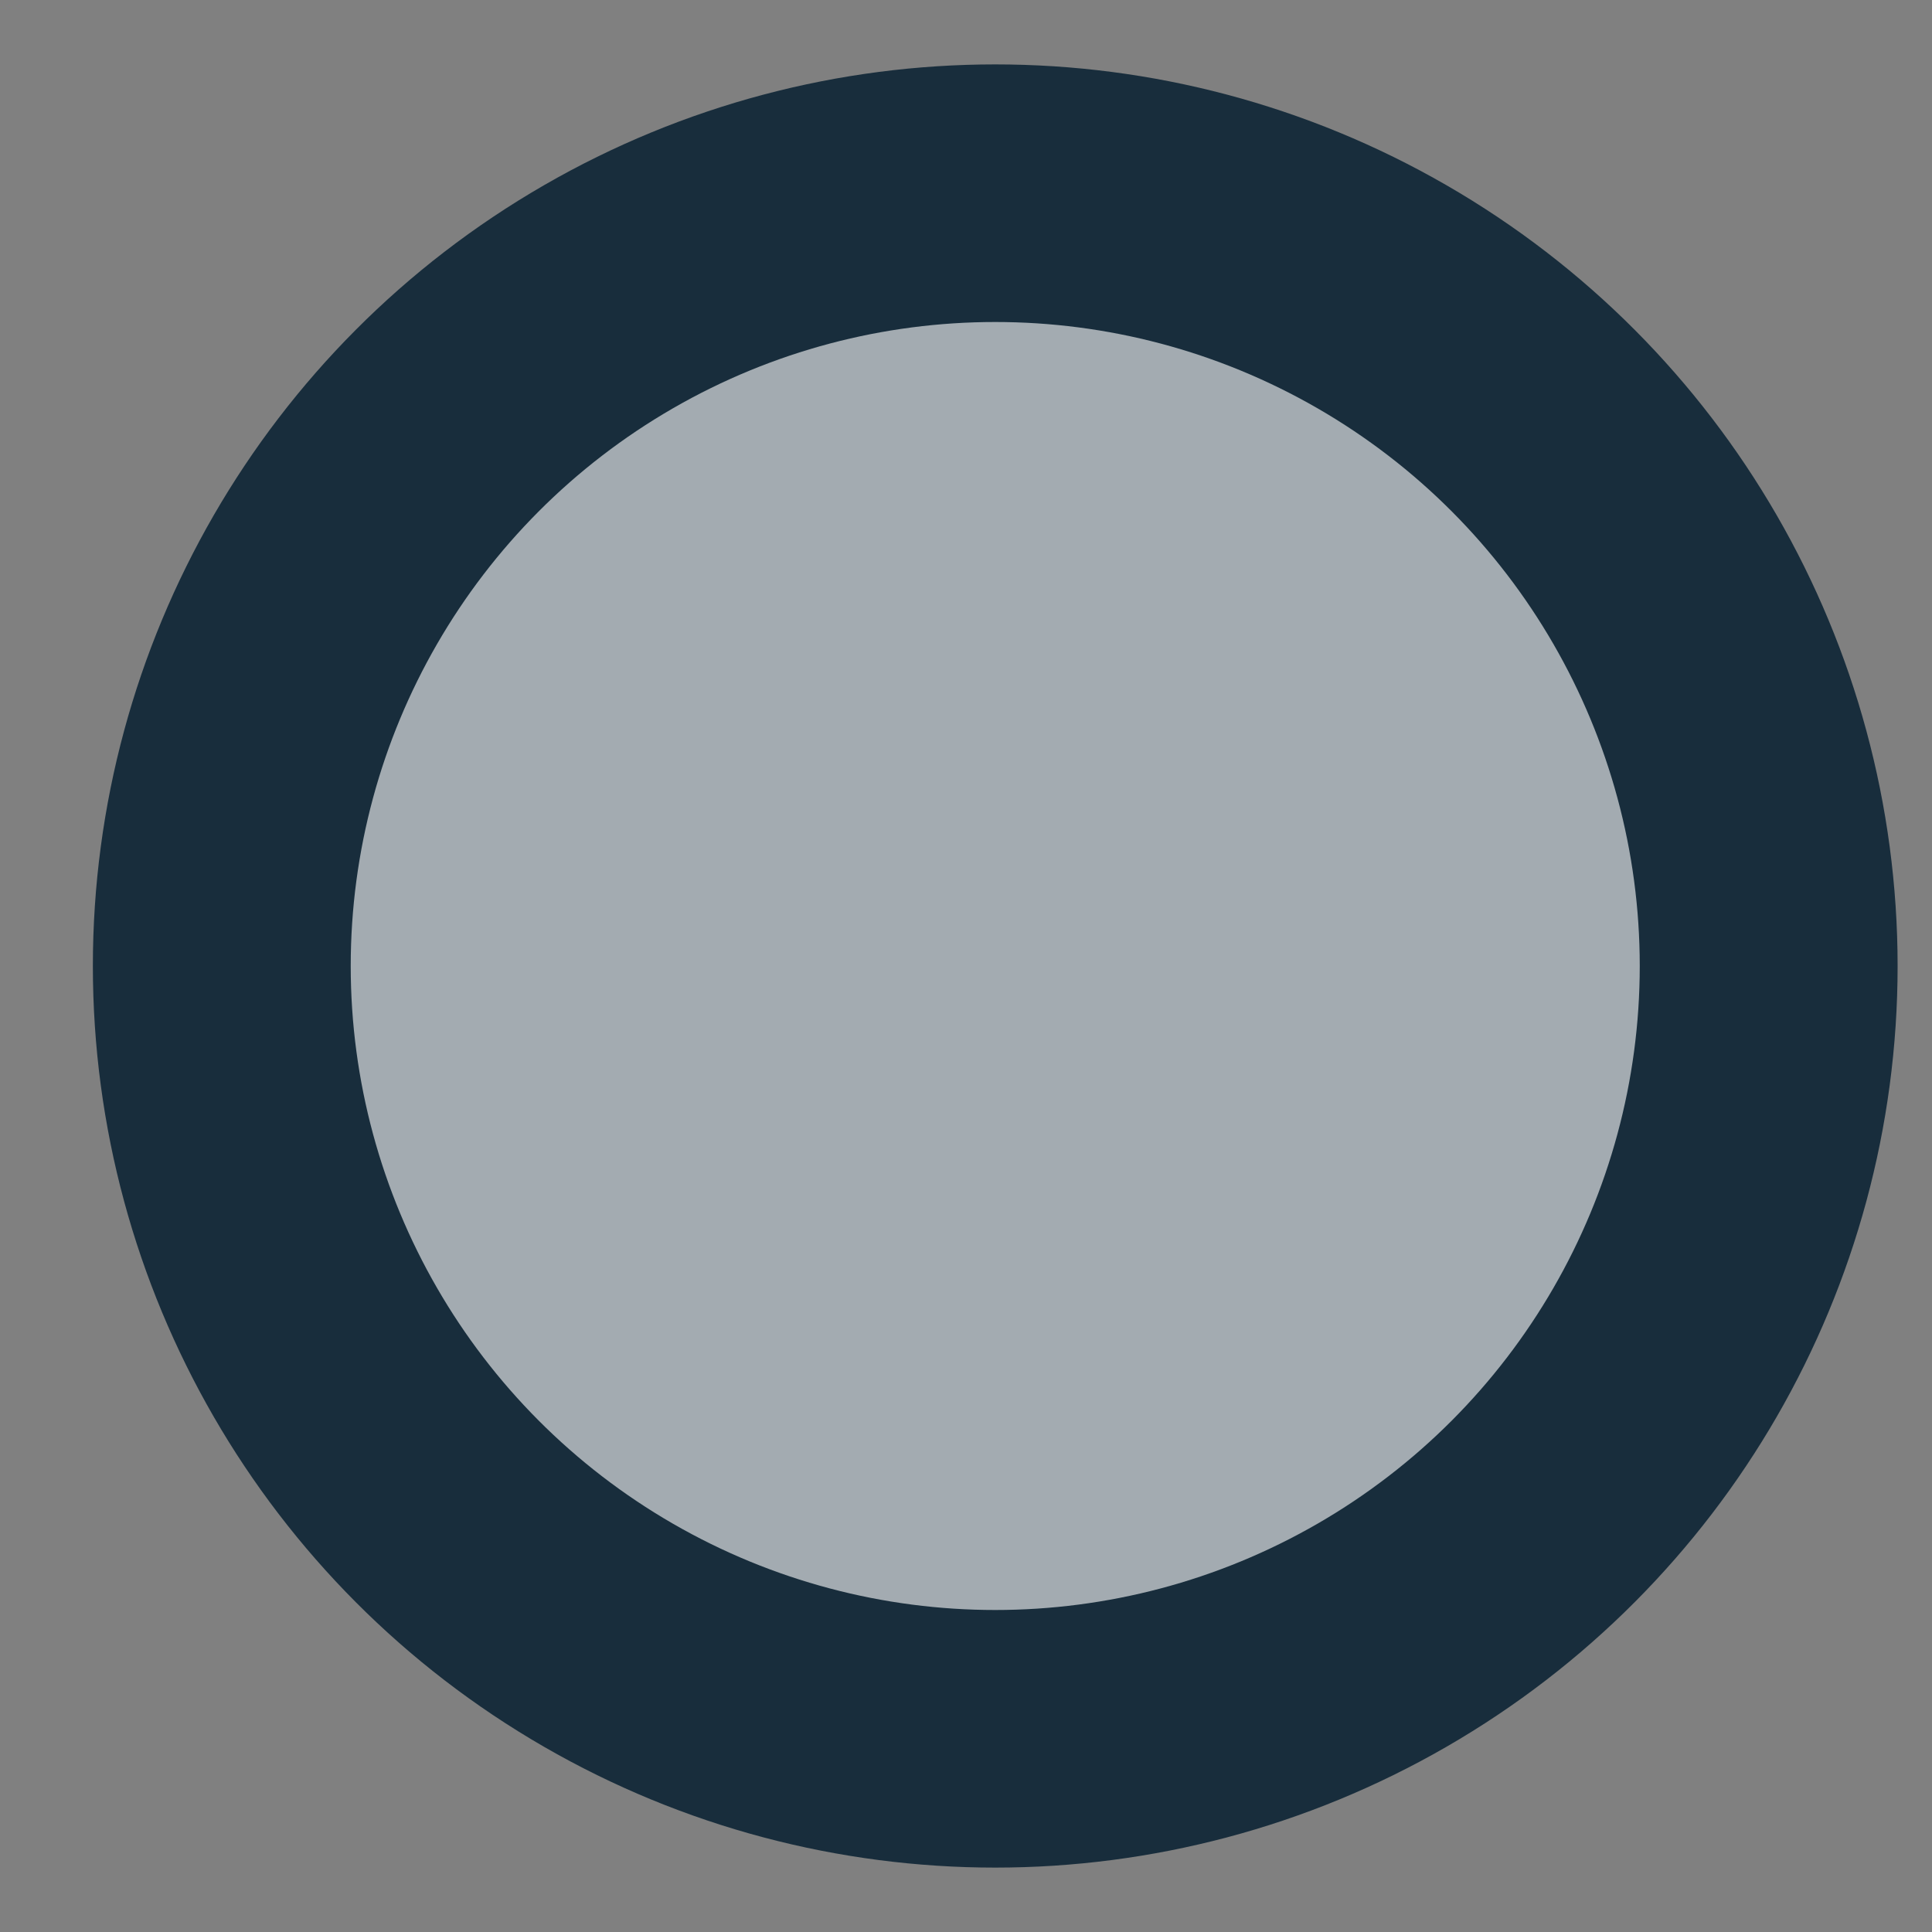
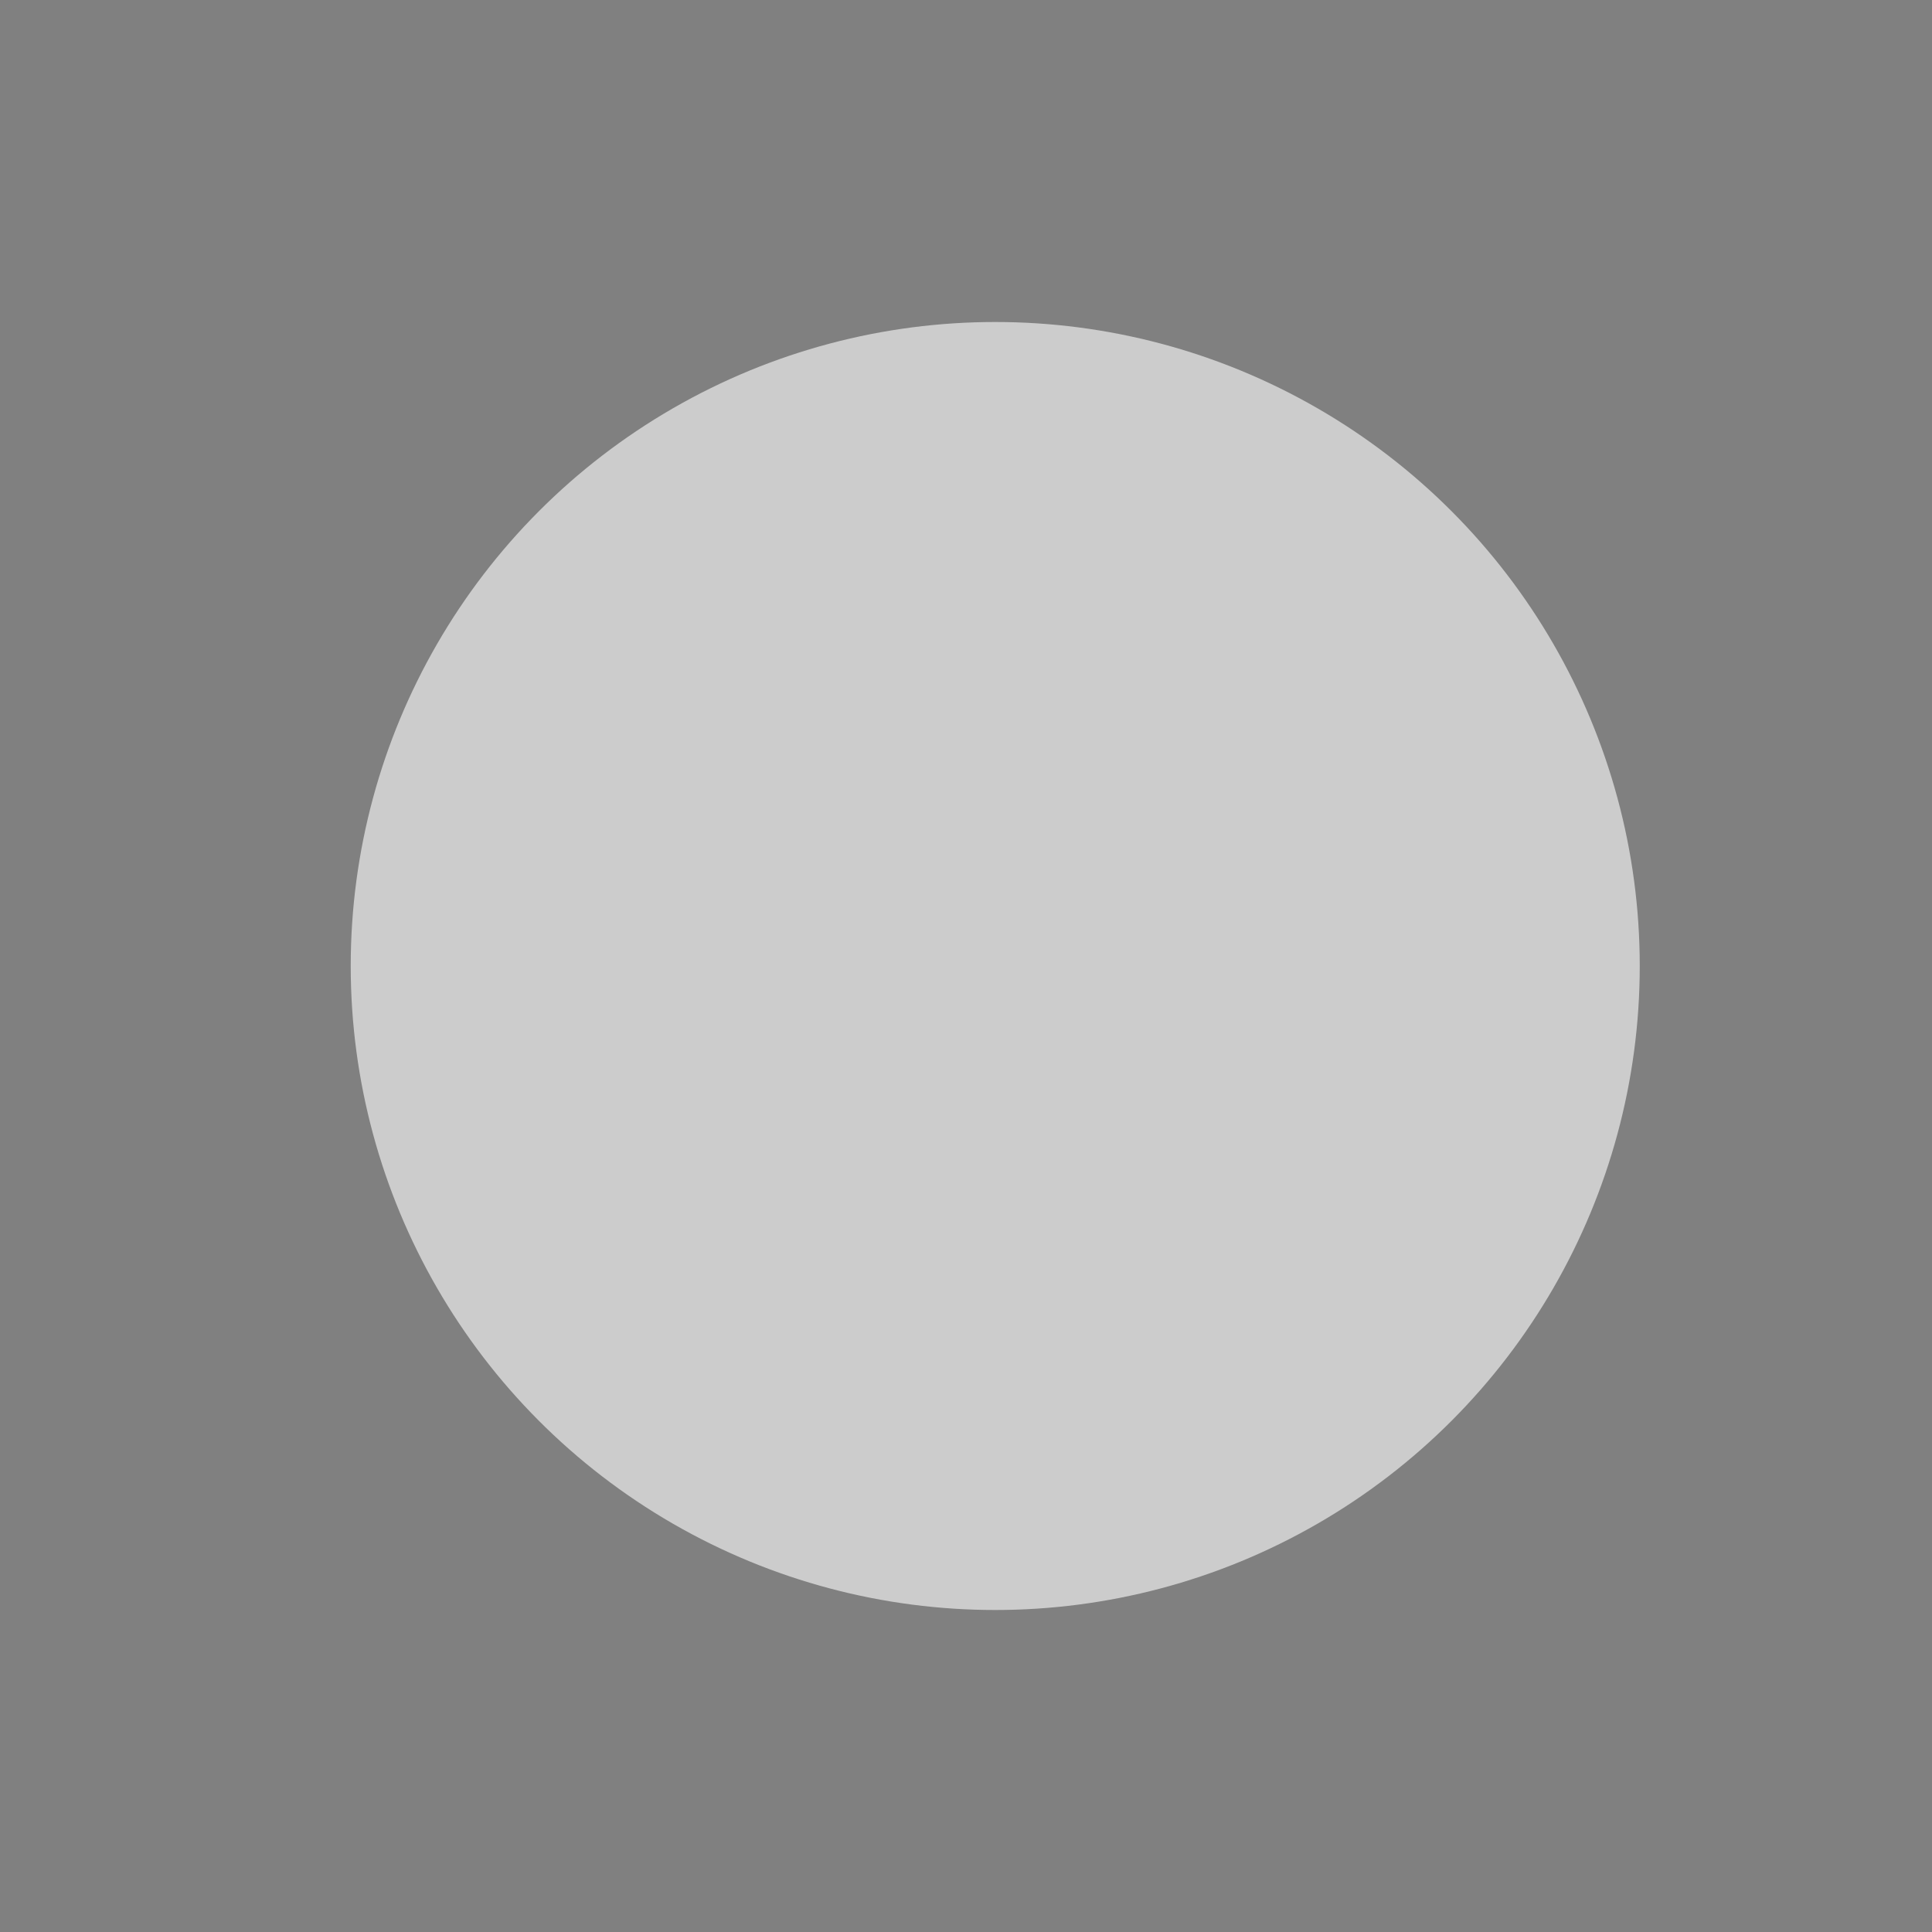
<svg xmlns="http://www.w3.org/2000/svg" width="15" height="15" viewBox="0 0 15 15" fill="none">
  <rect x="0" y="0" width="15" height="15" fill="#808080" stroke="none" />
-   <ellipse cx="7.727" cy="7.5" rx="7.006" ry="7" fill="#182D3C" />
  <ellipse opacity="0.6" cx="7.727" cy="7.5" rx="5.004" ry="5" fill="white" />
</svg>